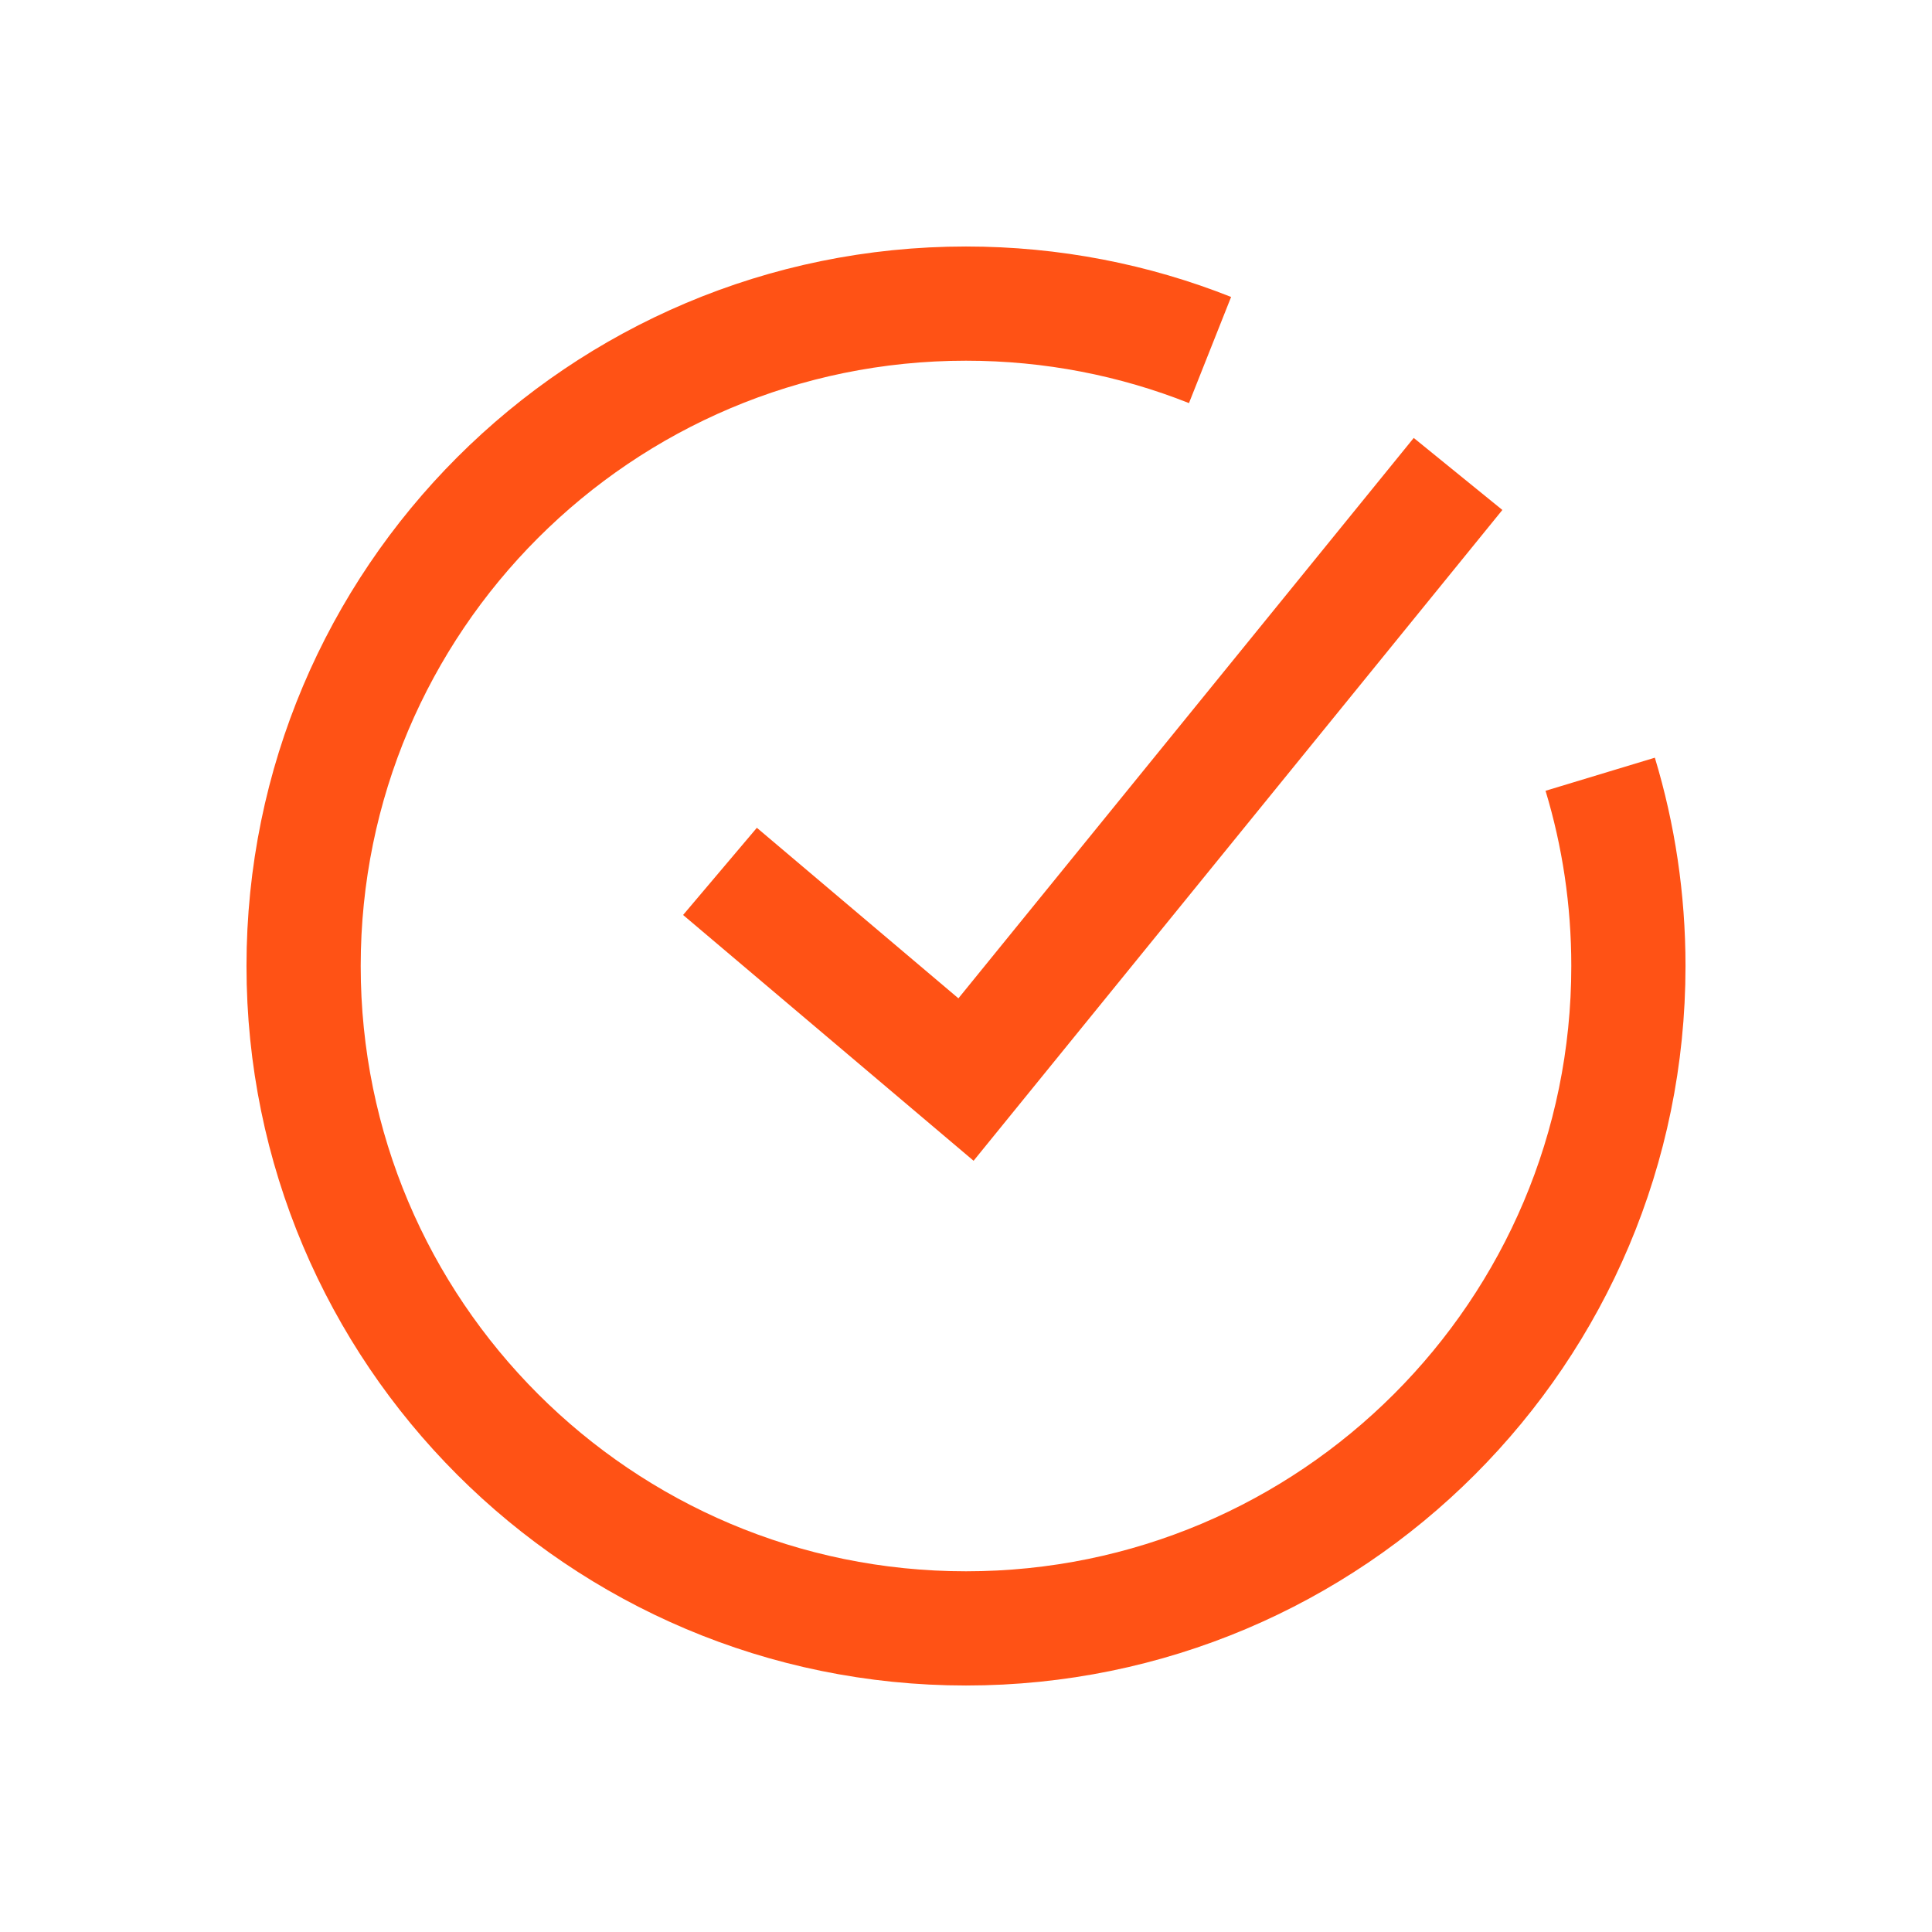
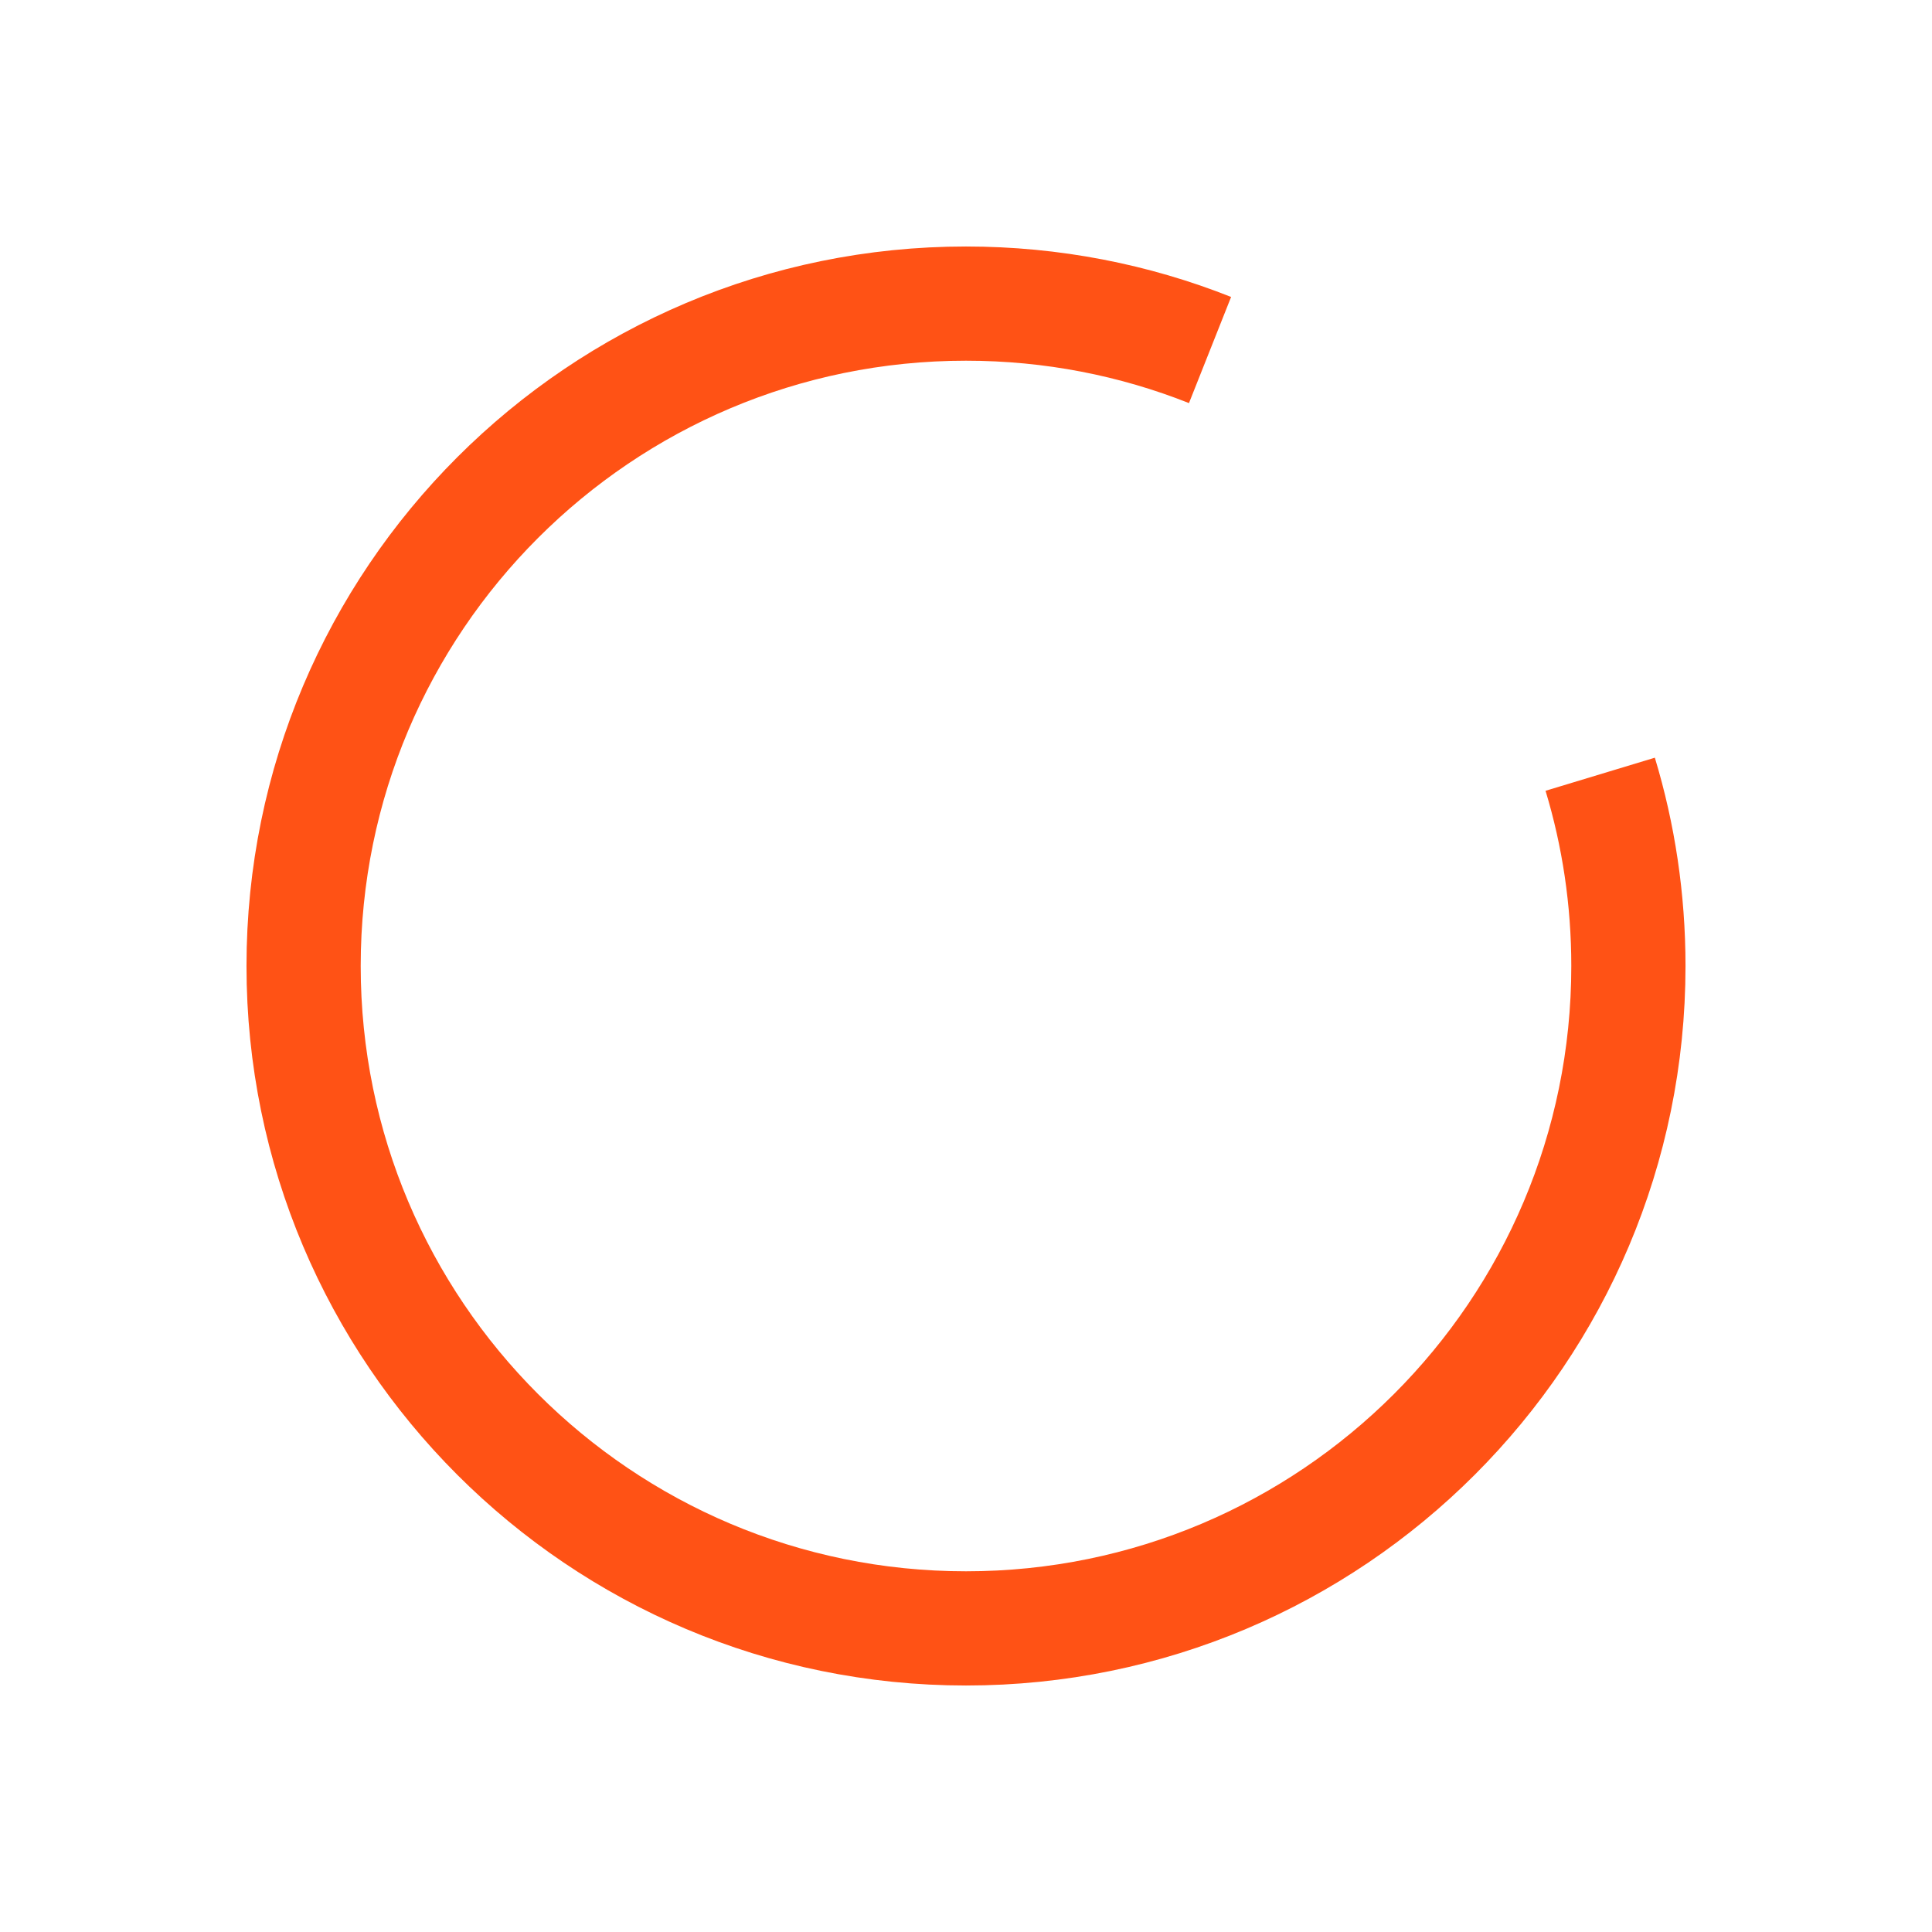
<svg xmlns="http://www.w3.org/2000/svg" width="35" height="35" viewBox="0 0 35 35" fill="none">
-   <path d="M13.043 15.786L17.5 19.557L26.414 8.586" stroke="#FF5215" stroke-width="2.069" />
  <path d="M21.921 6.341C20.553 5.798 19.061 5.5 17.5 5.5C10.873 5.5 5.5 10.873 5.5 17.5C5.5 24.127 10.873 29.5 17.5 29.5C24.127 29.5 29.5 24.127 29.5 17.5C29.5 16.292 29.322 15.126 28.989 14.026" stroke="#FF5215" stroke-width="2.069" />
</svg>